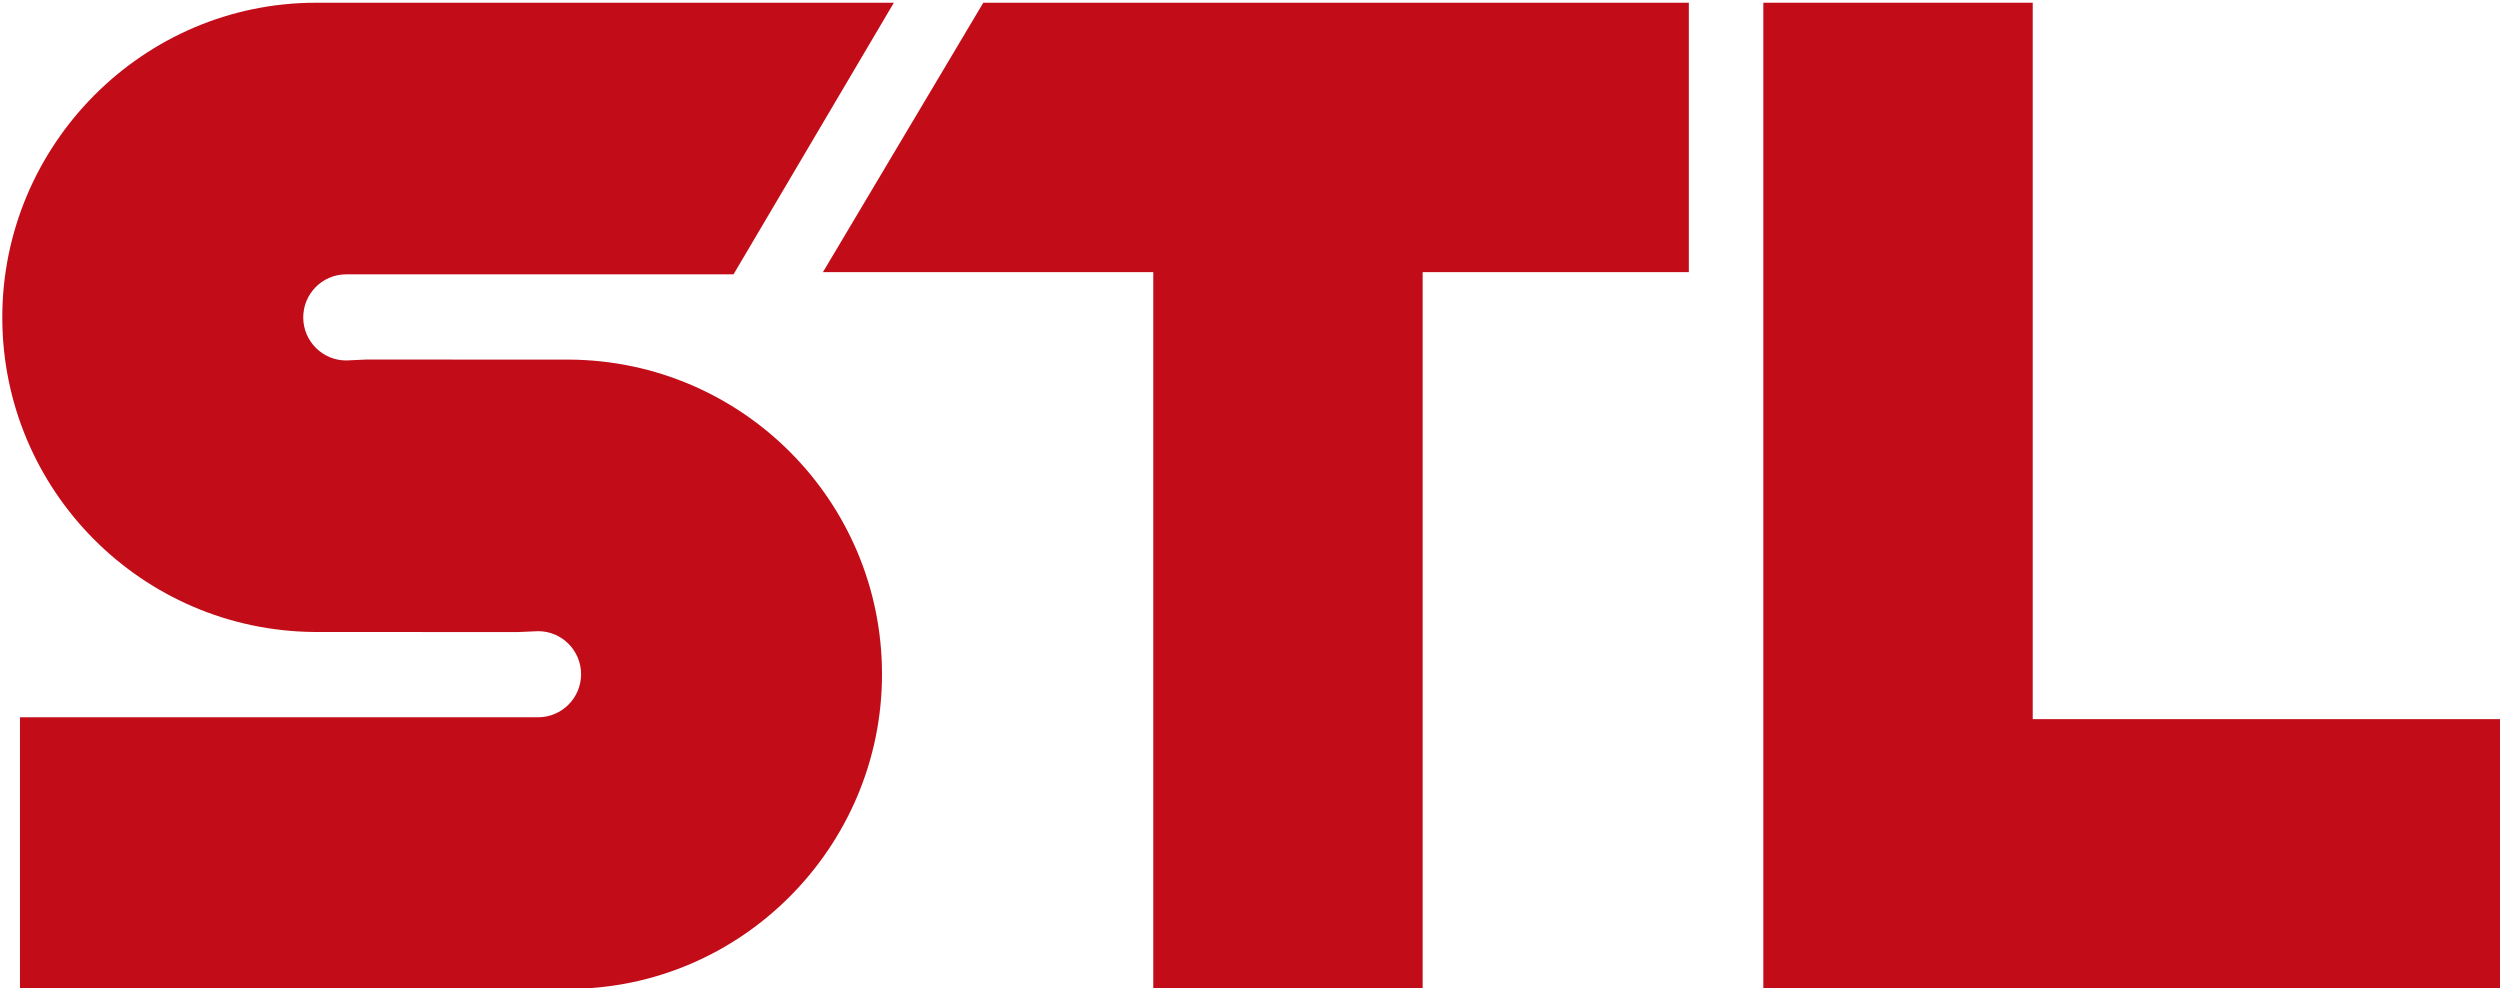
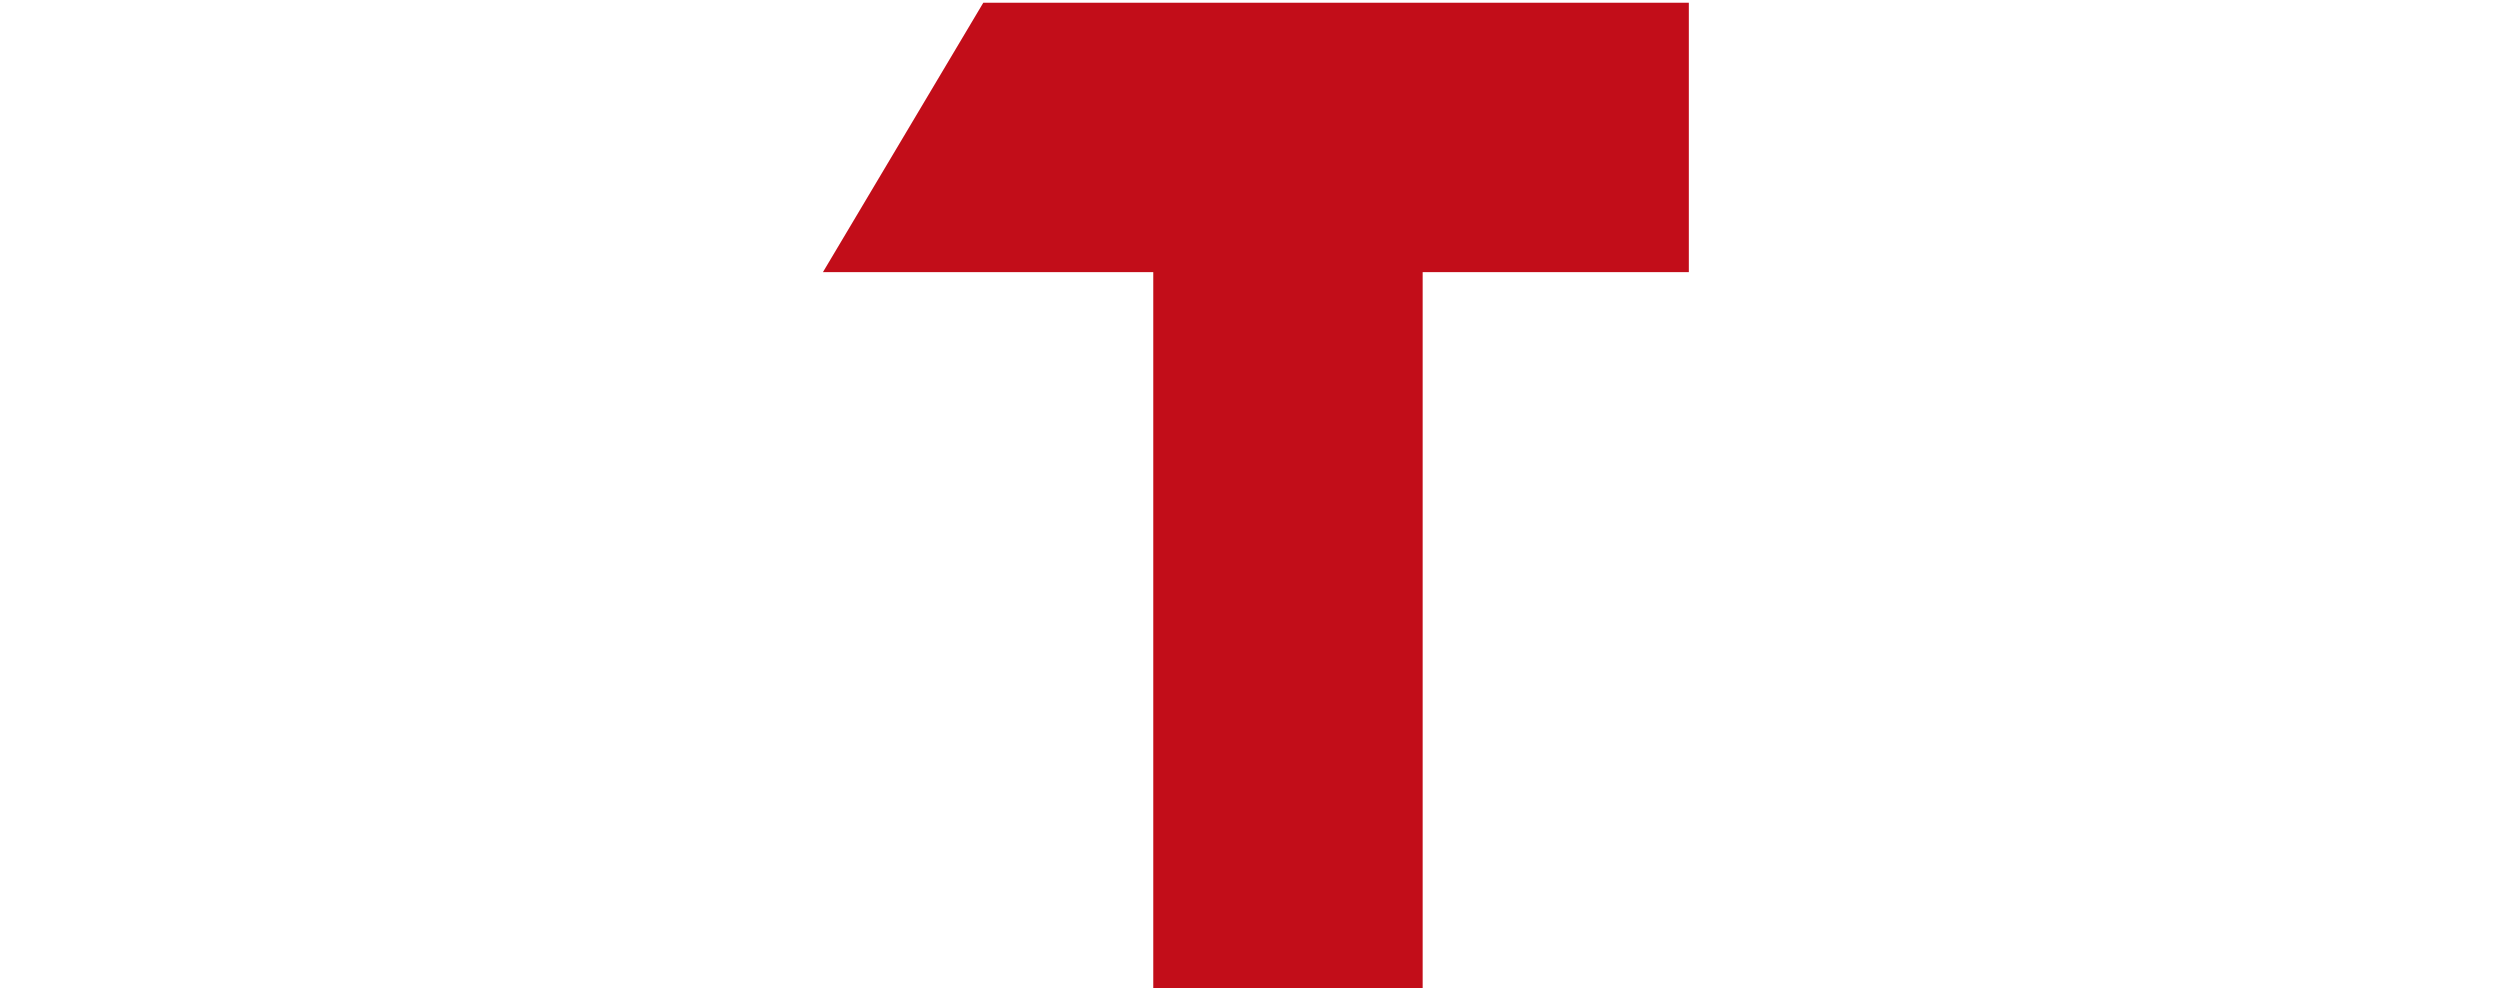
<svg xmlns="http://www.w3.org/2000/svg" id="uuid-aea58d77-3e3f-4306-981e-ce3f9d980b2e" data-name="Ebene 1" viewBox="0 0 215 85">
  <defs>
    <style>
      .uuid-02edfea5-6020-43ab-bb86-274ba07077c6 {
        fill: none;
      }

      .uuid-acfe92e3-9d8a-4075-82ab-d599ac30abae {
        fill: #c20d19;
      }

      .uuid-4c8baabc-c7eb-4948-b849-399004b2be21 {
        clip-path: url(#uuid-8f8f80fc-359a-4d8e-98b0-fbb775c175db);
      }
    </style>
    <clipPath id="uuid-8f8f80fc-359a-4d8e-98b0-fbb775c175db">
      <rect class="uuid-02edfea5-6020-43ab-bb86-274ba07077c6" width="215" height="85" />
    </clipPath>
  </defs>
  <g class="uuid-4c8baabc-c7eb-4948-b849-399004b2be21">
-     <path class="uuid-acfe92e3-9d8a-4075-82ab-d599ac30abae" d="M1.717,61.685h44.565c2.035,0,3.691-1.661,3.691-3.703s-1.656-3.701-3.691-3.701l-1.732.077-17.483-.006C12.178,54.24.197,42.146.197,27.297S12.297.235,27.169.235h49.703l-13.79,23.359H29.767c-2.034,0-3.689,1.661-3.689,3.703s1.655,3.702,3.689,3.702l1.734-.078,17.471.004c14.894.109,26.88,12.205,26.88,27.057s-12.099,27.061-26.97,27.061H1.717v-23.358Z" />
-   </g>
+     </g>
  <polygon class="uuid-acfe92e3-9d8a-4075-82ab-d599ac30abae" points="84.564 .234 70.774 23.401 99.181 23.401 99.181 85 122.349 85 122.349 23.401 145.24 23.401 145.24 .234 84.564 .234" />
-   <polygon class="uuid-acfe92e3-9d8a-4075-82ab-d599ac30abae" points="151.646 .234 151.646 61.846 151.646 84.182 151.646 85 215 85 215 61.846 174.814 61.846 174.814 .234 151.646 .234" />
</svg>